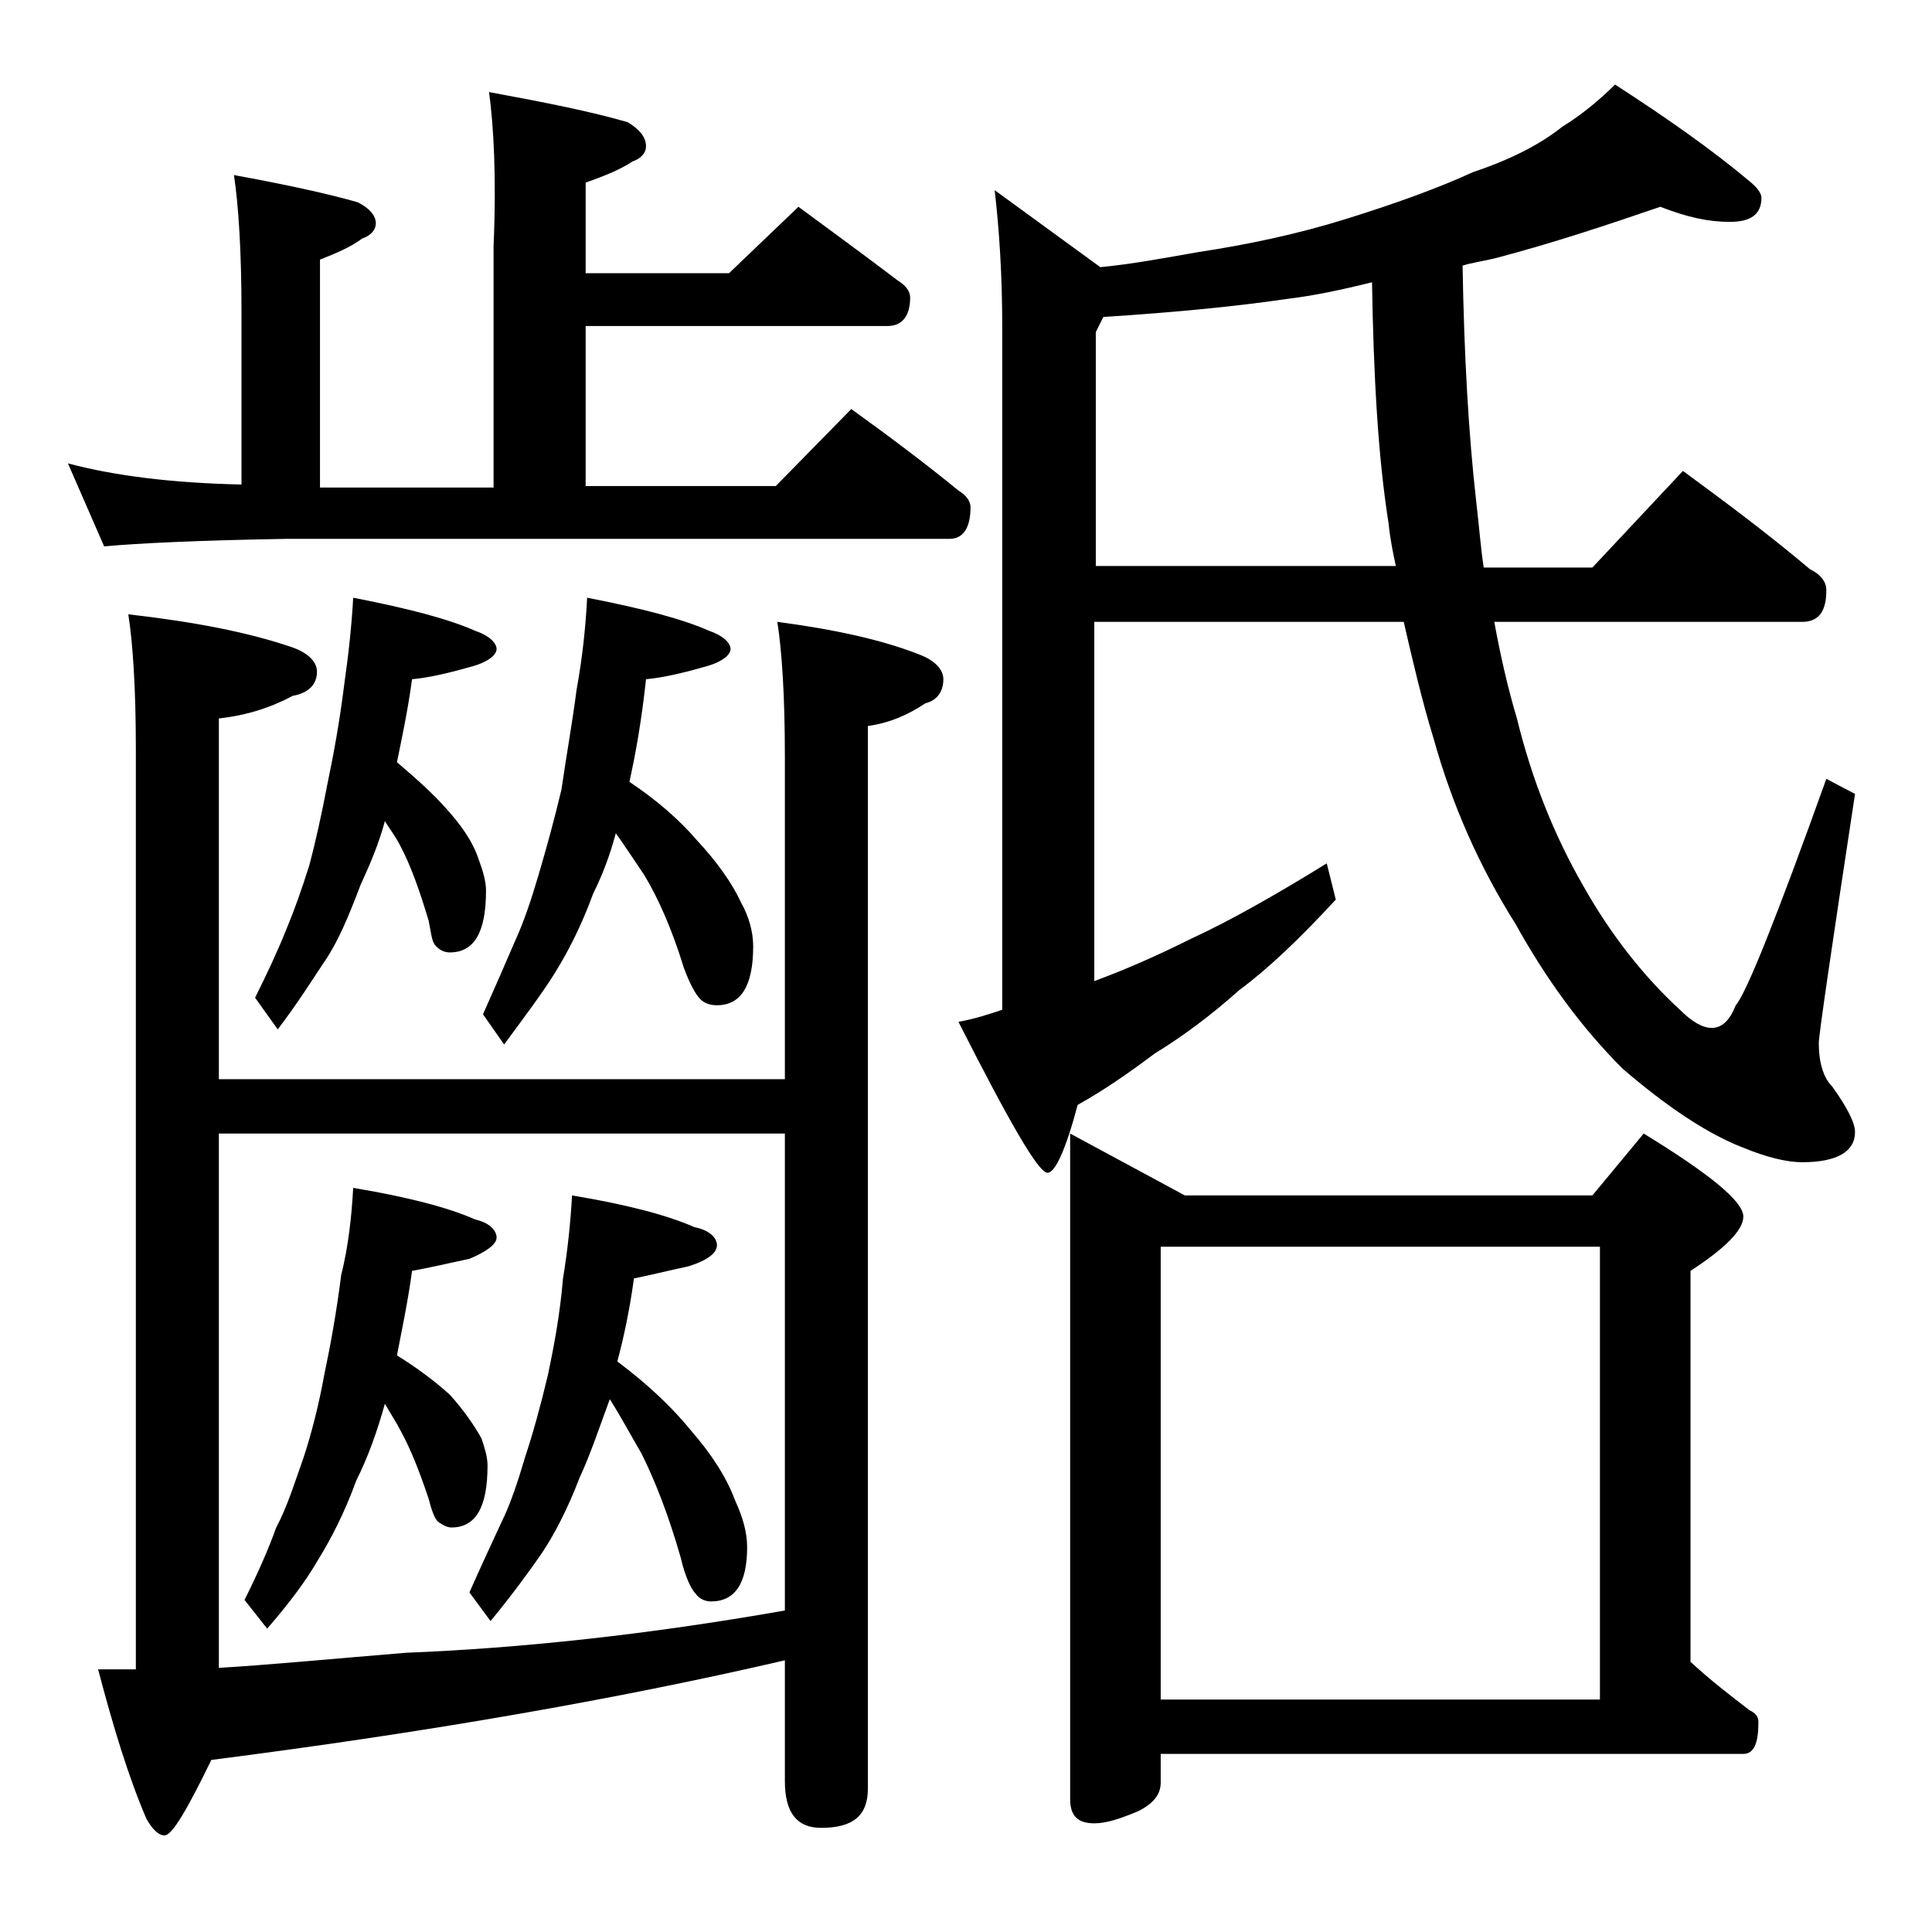
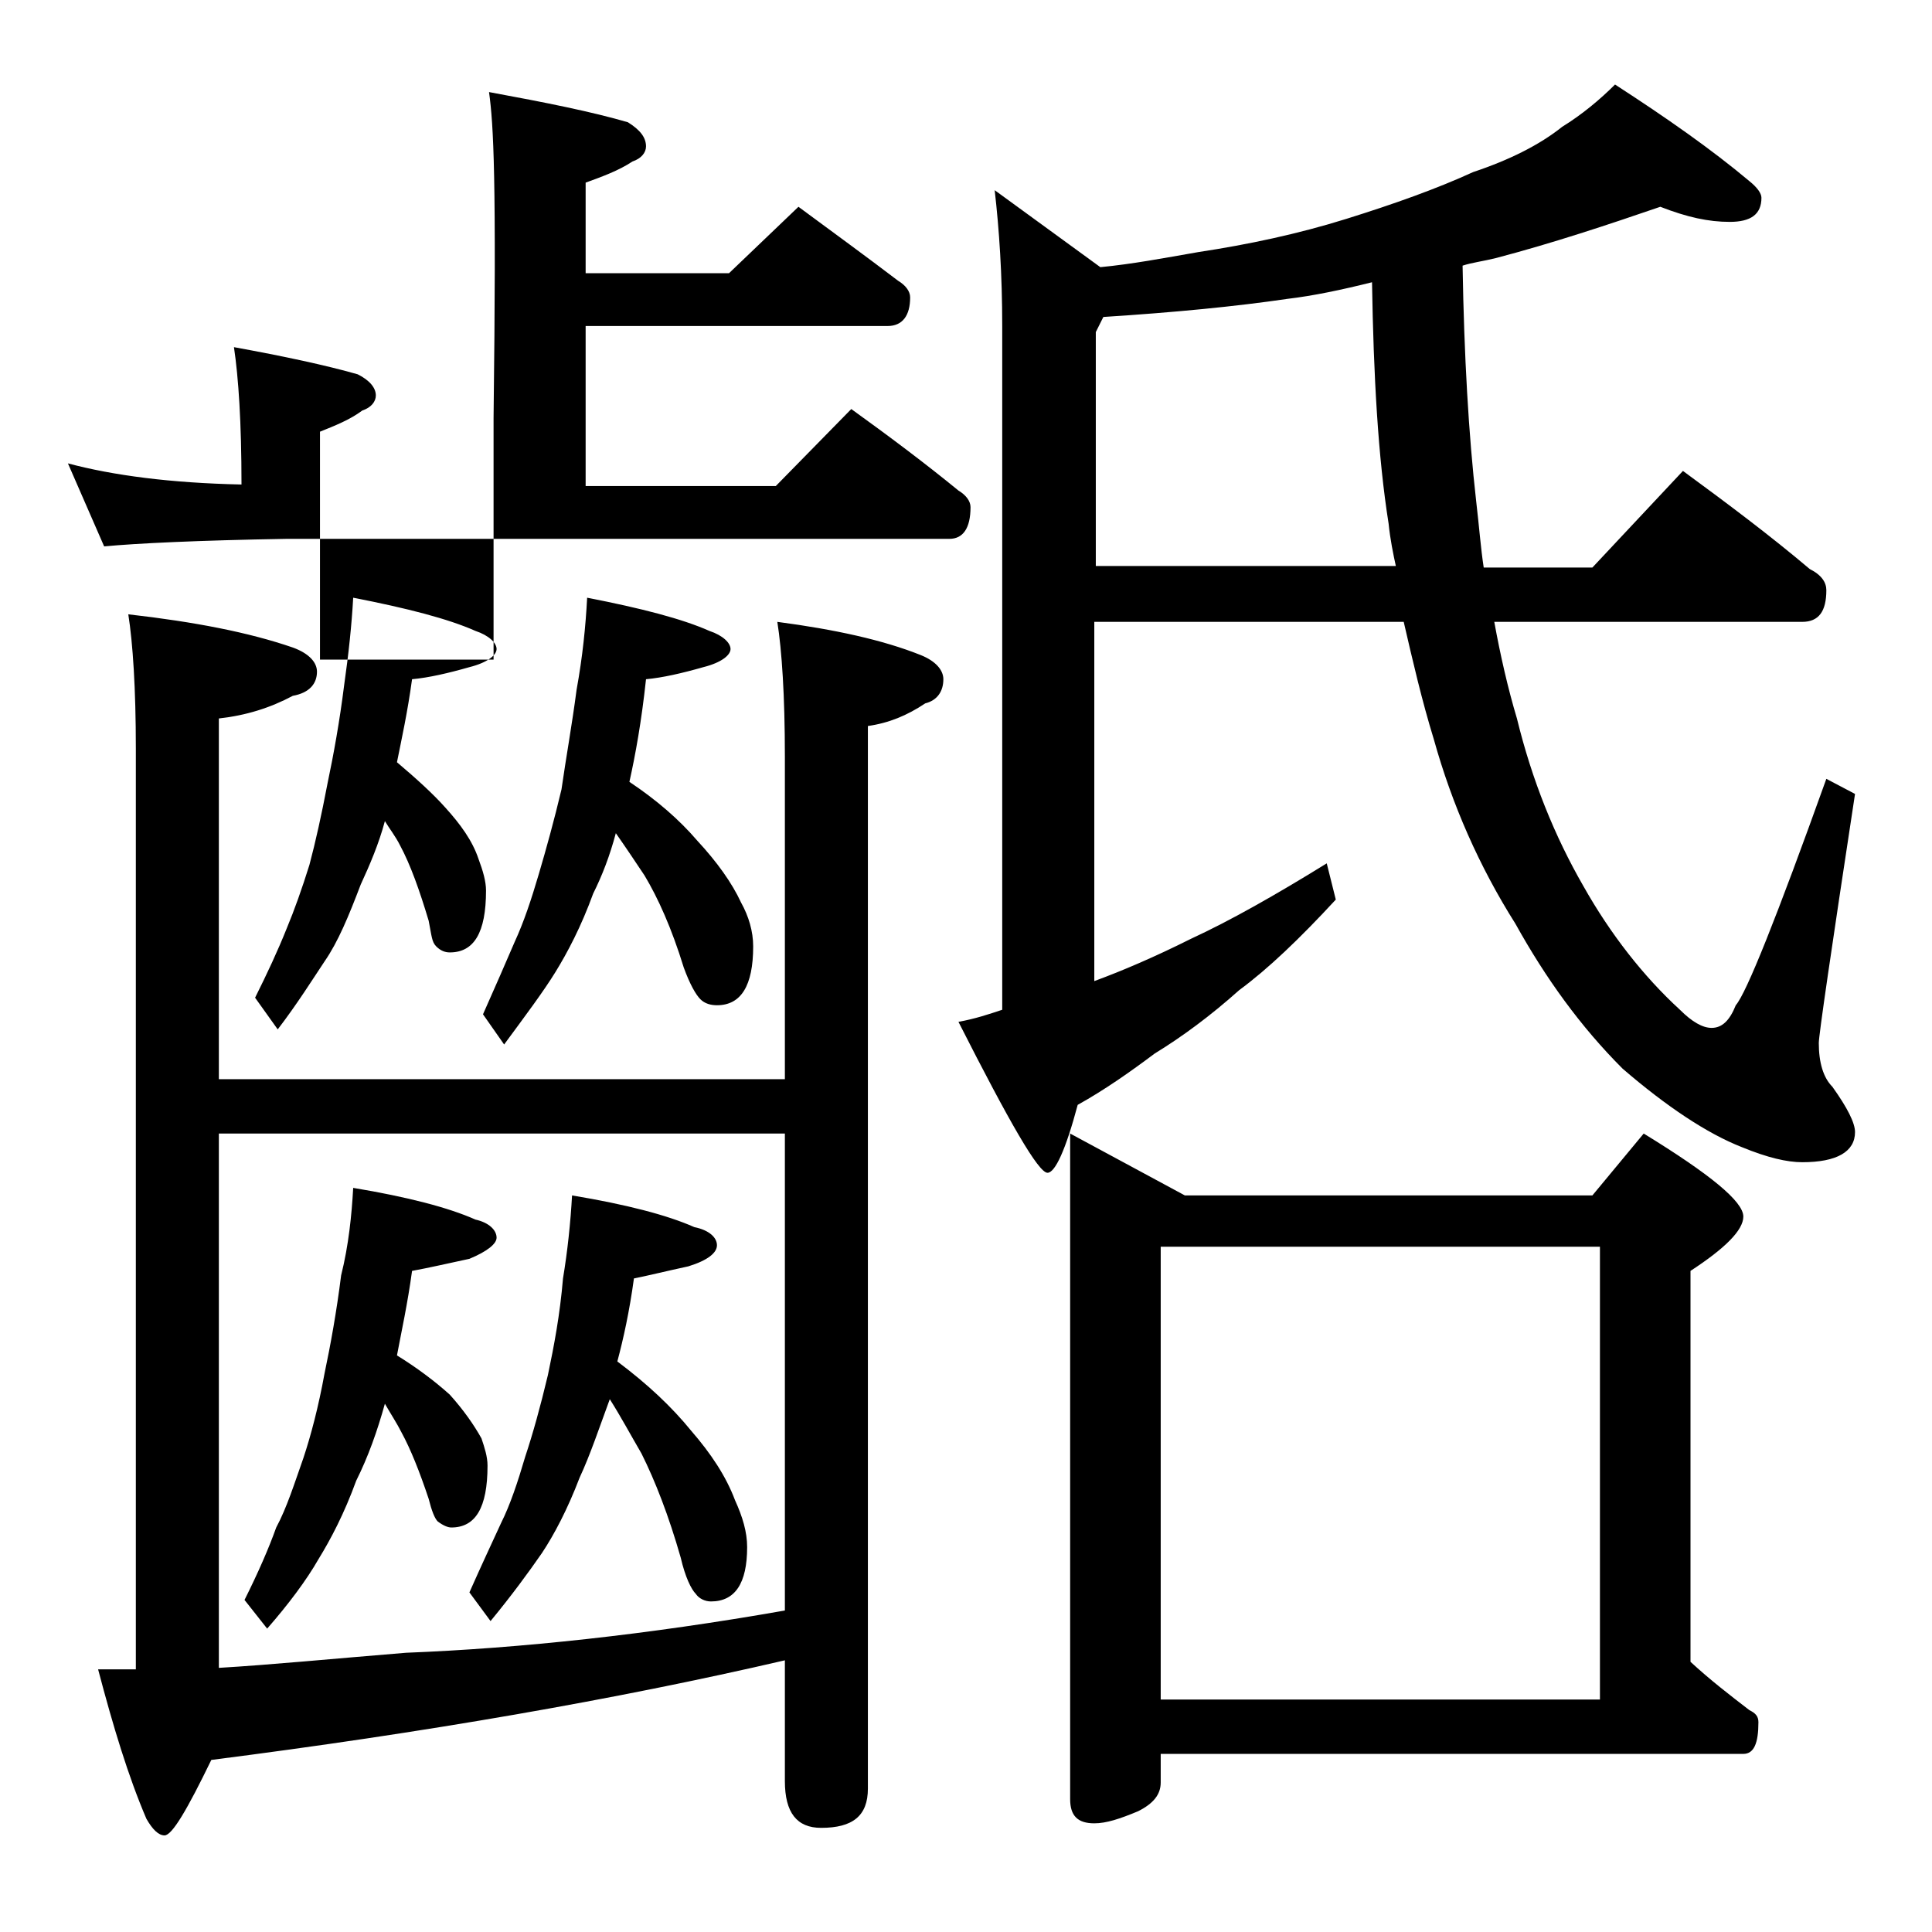
<svg xmlns="http://www.w3.org/2000/svg" version="1.1" id="Layer_1" x="0px" y="0px" viewBox="0 0 128 128" enable-background="new 0 0 128 128" xml:space="preserve">
-   <path d="M32.4,6.1c3.8,0.7,6.8,1.3,9.2,2c0.8,0.5,1.2,1,1.2,1.6c0,0.4-0.3,0.8-0.9,1c-0.9,0.6-2,1-3.1,1.4v6h9.5l4.6-4.4  c2.3,1.7,4.5,3.3,6.6,4.9c0.5,0.3,0.8,0.7,0.8,1.1c0,1.2-0.5,1.9-1.5,1.9h-20v10.6h12.6l5-5.1c2.5,1.8,4.9,3.6,7.1,5.4  c0.5,0.3,0.8,0.7,0.8,1.1c0,1.4-0.5,2.1-1.4,2.1H19C13.1,35.8,9,36,6.9,36.2l-2.4-5.5c3,0.8,6.8,1.3,11.5,1.4V20.7  c0-4.1-0.2-7.1-0.5-9.1c3.3,0.6,6.1,1.2,8.2,1.8c0.8,0.4,1.2,0.9,1.2,1.4c0,0.4-0.3,0.8-0.9,1c-0.8,0.6-1.8,1-2.8,1.4v15.1h11.5v-16  C32.9,11.7,32.7,8.3,32.4,6.1z M51.5,41.2c3.8,0.5,7,1.2,9.5,2.2c1,0.4,1.5,1,1.5,1.6c0,0.8-0.4,1.4-1.2,1.6  c-1.2,0.8-2.4,1.3-3.8,1.5v70.4c0,1.8-1,2.6-3.1,2.6c-1.6,0-2.4-1-2.4-3.1v-8c-11.2,2.6-23.9,4.8-38,6.6c-1.6,3.3-2.6,5-3.1,5  c-0.4,0-0.8-0.4-1.2-1.1c-1.2-2.8-2.2-6.1-3.2-9.9H9V49.6c0-4-0.2-7-0.5-8.9c4.4,0.5,8,1.2,10.9,2.2c1.1,0.4,1.6,1,1.6,1.6  c0,0.8-0.5,1.4-1.6,1.6c-1.5,0.8-3.1,1.3-4.9,1.5v23.9H52V50.1C52,46.1,51.8,43.1,51.5,41.2z M52,75.1H14.5v35.4  c3.4-0.2,7.5-0.6,12.4-1c7.6-0.3,16-1.2,25.1-2.8V75.1z M23.4,78.7c3.6,0.6,6.3,1.3,8.1,2.1c0.9,0.2,1.4,0.7,1.4,1.2  c0,0.4-0.6,0.9-1.8,1.4c-1.4,0.3-2.7,0.6-3.8,0.8c-0.3,2.2-0.7,4-1,5.6c1.3,0.8,2.5,1.7,3.5,2.6c0.9,1,1.6,2,2.1,2.9  c0.2,0.6,0.4,1.2,0.4,1.8c0,2.8-0.8,4.1-2.4,4.1c-0.2,0-0.5-0.1-0.9-0.4c-0.2-0.2-0.4-0.7-0.6-1.5c-0.6-1.8-1.2-3.3-1.8-4.4  c-0.3-0.6-0.7-1.2-1.1-1.9c-0.5,1.8-1.1,3.5-1.9,5.1c-0.8,2.2-1.7,3.9-2.5,5.2c-0.8,1.4-2,3-3.4,4.6l-1.5-1.9  c0.9-1.8,1.6-3.4,2.1-4.8c0.7-1.3,1.2-2.9,1.8-4.6c0.5-1.5,1-3.4,1.4-5.6c0.4-1.9,0.8-4.1,1.1-6.5C23.1,82.5,23.3,80.5,23.4,78.7z   M23.4,39.6c3.6,0.7,6.3,1.4,8.1,2.2c0.9,0.3,1.4,0.8,1.4,1.2s-0.6,0.9-1.8,1.2c-1.4,0.4-2.7,0.7-3.8,0.8c-0.3,2.2-0.7,4-1,5.5  c1.3,1.1,2.4,2.1,3.2,3c1,1.1,1.8,2.2,2.2,3.4c0.3,0.8,0.5,1.5,0.5,2.1c0,2.8-0.8,4.1-2.4,4.1c-0.3,0-0.6-0.1-0.9-0.4  S28.6,62,28.4,61c-0.6-2-1.2-3.7-1.9-5c-0.3-0.6-0.7-1.1-1-1.6c-0.4,1.5-1,2.9-1.6,4.2c-0.8,2.1-1.5,3.8-2.4,5.1  c-0.8,1.2-1.8,2.8-3.1,4.5l-1.5-2.1c0.8-1.6,1.5-3.1,2.1-4.6c0.5-1.2,1-2.6,1.5-4.2c0.4-1.5,0.8-3.3,1.2-5.4  c0.4-1.9,0.8-4.1,1.1-6.5C23.1,43.3,23.3,41.4,23.4,39.6z M37.9,79.2c3.6,0.6,6.3,1.3,8.1,2.1c1,0.2,1.5,0.7,1.5,1.2  c0,0.5-0.6,1-1.9,1.4c-1.4,0.3-2.6,0.6-3.6,0.8c-0.3,2.2-0.7,4-1.1,5.5c2,1.5,3.6,3,4.9,4.6c1.3,1.5,2.3,3,2.9,4.6  c0.5,1.1,0.8,2.1,0.8,3.1c0,2.4-0.8,3.6-2.4,3.6c-0.4,0-0.8-0.2-1-0.5c-0.3-0.3-0.7-1.1-1-2.4c-0.8-2.8-1.7-5.1-2.6-6.9  c-0.7-1.2-1.4-2.5-2.1-3.6c-0.7,1.9-1.3,3.7-2,5.2c-0.8,2.1-1.7,3.8-2.5,5c-0.9,1.3-2,2.8-3.4,4.5l-1.4-1.9c0.8-1.8,1.5-3.3,2.1-4.6  c0.6-1.2,1.1-2.7,1.6-4.4c0.5-1.5,1-3.3,1.5-5.4c0.4-1.9,0.8-4,1-6.4C37.6,82.9,37.8,81,37.9,79.2z M38.9,39.6  c3.6,0.7,6.3,1.4,8.1,2.2c0.9,0.3,1.4,0.8,1.4,1.2s-0.6,0.9-1.8,1.2c-1.4,0.4-2.7,0.7-3.8,0.8c-0.3,2.8-0.7,5-1.1,6.8  c1.8,1.2,3.3,2.5,4.5,3.9c1.3,1.4,2.3,2.8,2.9,4.1c0.5,0.9,0.8,1.9,0.8,2.9c0,2.6-0.8,3.9-2.4,3.9c-0.4,0-0.8-0.1-1.1-0.4  c-0.3-0.3-0.7-1-1.1-2.1c-0.8-2.6-1.7-4.6-2.6-6.1c-0.6-0.9-1.2-1.8-1.9-2.8c-0.4,1.5-0.9,2.8-1.5,4c-0.8,2.2-1.7,3.9-2.5,5.2  c-0.8,1.3-2,2.9-3.4,4.8l-1.4-2c0.8-1.8,1.5-3.4,2.1-4.8c0.6-1.3,1.1-2.8,1.6-4.5c0.5-1.7,1-3.5,1.5-5.6c0.3-2.1,0.7-4.3,1-6.6  C38.6,43.5,38.8,41.5,38.9,39.6z M110,13.7c-3.5,1.2-7.1,2.4-10.9,3.4c-0.8,0.2-1.6,0.3-2.2,0.5c0.1,6,0.4,11.2,0.9,15.6  c0.2,1.7,0.3,3.1,0.5,4.4h7.2l6-6.4c3,2.2,5.8,4.3,8.4,6.5c0.8,0.4,1.1,0.9,1.1,1.4c0,1.4-0.5,2.1-1.6,2.1H99  c0.4,2.2,0.9,4.4,1.5,6.4c1,4.1,2.5,7.8,4.4,11.1c1.8,3.2,4,6,6.4,8.2c0.8,0.8,1.5,1.2,2.1,1.2c0.7,0,1.2-0.5,1.6-1.5  c0.7-0.8,2.7-5.8,6-15l1.9,1c-1.6,10.5-2.4,16-2.4,16.5c0,1.3,0.3,2.3,0.9,2.9c1,1.4,1.5,2.4,1.5,3c0,1.3-1.2,2-3.5,2  c-1,0-2.3-0.3-4-1c-2.3-0.9-5-2.7-7.9-5.2c-2.8-2.8-5.1-6-7.1-9.6C98,57.4,96.2,53.3,95,49c-0.8-2.6-1.4-5.2-2-7.8H72.5V65  c1.9-0.7,4-1.6,6.4-2.8c2.6-1.2,5.6-2.9,9-5l0.6,2.4c-2.4,2.6-4.5,4.6-6.4,6c-1.9,1.7-3.8,3.1-5.6,4.2c-1.6,1.2-3.3,2.4-5.1,3.4  c-0.8,3-1.5,4.5-2,4.5c-0.6,0-2.5-3.3-5.9-10c1.1-0.2,2-0.5,2.9-0.8V21.6c0-3.4-0.2-6.4-0.5-9l7,5.1c2.1-0.2,4.2-0.6,6.5-1  c3.3-0.5,6.6-1.2,9.8-2.2c3.2-1,6-2,8.4-3.1c2.4-0.8,4.4-1.8,5.9-3c1.3-0.8,2.5-1.8,3.5-2.8c3.4,2.2,6.4,4.3,8.9,6.4  c0.5,0.4,0.8,0.8,0.8,1.1c0,1.1-0.7,1.6-2.1,1.6C113.2,14.7,111.8,14.4,110,13.7z M70.9,75.1l7.6,4.1h27l3.4-4.1  c4.4,2.7,6.6,4.5,6.6,5.5c0,0.9-1.2,2.1-3.5,3.6v25.9c1.3,1.2,2.6,2.2,3.9,3.2c0.4,0.2,0.6,0.4,0.6,0.8c0,1.4-0.3,2.1-1,2.1H76.9  v1.9c0,0.8-0.5,1.4-1.5,1.9c-1.2,0.5-2.1,0.8-2.9,0.8c-1.1,0-1.6-0.5-1.6-1.6V75.1z M92.5,37.6c-0.2-0.9-0.4-1.9-0.5-2.9  c-0.7-4.4-1-9.8-1.1-16c-2,0.5-3.9,0.9-5.6,1.1c-3.4,0.5-7.5,0.9-12.2,1.2l-0.5,1v15.5H92.5z M76.9,112.6H106v-30H76.9V112.6z" />
+   <path d="M32.4,6.1c3.8,0.7,6.8,1.3,9.2,2c0.8,0.5,1.2,1,1.2,1.6c0,0.4-0.3,0.8-0.9,1c-0.9,0.6-2,1-3.1,1.4v6h9.5l4.6-4.4  c2.3,1.7,4.5,3.3,6.6,4.9c0.5,0.3,0.8,0.7,0.8,1.1c0,1.2-0.5,1.9-1.5,1.9h-20v10.6h12.6l5-5.1c2.5,1.8,4.9,3.6,7.1,5.4  c0.5,0.3,0.8,0.7,0.8,1.1c0,1.4-0.5,2.1-1.4,2.1H19C13.1,35.8,9,36,6.9,36.2l-2.4-5.5c3,0.8,6.8,1.3,11.5,1.4c0-4.1-0.2-7.1-0.5-9.1c3.3,0.6,6.1,1.2,8.2,1.8c0.8,0.4,1.2,0.9,1.2,1.4c0,0.4-0.3,0.8-0.9,1c-0.8,0.6-1.8,1-2.8,1.4v15.1h11.5v-16  C32.9,11.7,32.7,8.3,32.4,6.1z M51.5,41.2c3.8,0.5,7,1.2,9.5,2.2c1,0.4,1.5,1,1.5,1.6c0,0.8-0.4,1.4-1.2,1.6  c-1.2,0.8-2.4,1.3-3.8,1.5v70.4c0,1.8-1,2.6-3.1,2.6c-1.6,0-2.4-1-2.4-3.1v-8c-11.2,2.6-23.9,4.8-38,6.6c-1.6,3.3-2.6,5-3.1,5  c-0.4,0-0.8-0.4-1.2-1.1c-1.2-2.8-2.2-6.1-3.2-9.9H9V49.6c0-4-0.2-7-0.5-8.9c4.4,0.5,8,1.2,10.9,2.2c1.1,0.4,1.6,1,1.6,1.6  c0,0.8-0.5,1.4-1.6,1.6c-1.5,0.8-3.1,1.3-4.9,1.5v23.9H52V50.1C52,46.1,51.8,43.1,51.5,41.2z M52,75.1H14.5v35.4  c3.4-0.2,7.5-0.6,12.4-1c7.6-0.3,16-1.2,25.1-2.8V75.1z M23.4,78.7c3.6,0.6,6.3,1.3,8.1,2.1c0.9,0.2,1.4,0.7,1.4,1.2  c0,0.4-0.6,0.9-1.8,1.4c-1.4,0.3-2.7,0.6-3.8,0.8c-0.3,2.2-0.7,4-1,5.6c1.3,0.8,2.5,1.7,3.5,2.6c0.9,1,1.6,2,2.1,2.9  c0.2,0.6,0.4,1.2,0.4,1.8c0,2.8-0.8,4.1-2.4,4.1c-0.2,0-0.5-0.1-0.9-0.4c-0.2-0.2-0.4-0.7-0.6-1.5c-0.6-1.8-1.2-3.3-1.8-4.4  c-0.3-0.6-0.7-1.2-1.1-1.9c-0.5,1.8-1.1,3.5-1.9,5.1c-0.8,2.2-1.7,3.9-2.5,5.2c-0.8,1.4-2,3-3.4,4.6l-1.5-1.9  c0.9-1.8,1.6-3.4,2.1-4.8c0.7-1.3,1.2-2.9,1.8-4.6c0.5-1.5,1-3.4,1.4-5.6c0.4-1.9,0.8-4.1,1.1-6.5C23.1,82.5,23.3,80.5,23.4,78.7z   M23.4,39.6c3.6,0.7,6.3,1.4,8.1,2.2c0.9,0.3,1.4,0.8,1.4,1.2s-0.6,0.9-1.8,1.2c-1.4,0.4-2.7,0.7-3.8,0.8c-0.3,2.2-0.7,4-1,5.5  c1.3,1.1,2.4,2.1,3.2,3c1,1.1,1.8,2.2,2.2,3.4c0.3,0.8,0.5,1.5,0.5,2.1c0,2.8-0.8,4.1-2.4,4.1c-0.3,0-0.6-0.1-0.9-0.4  S28.6,62,28.4,61c-0.6-2-1.2-3.7-1.9-5c-0.3-0.6-0.7-1.1-1-1.6c-0.4,1.5-1,2.9-1.6,4.2c-0.8,2.1-1.5,3.8-2.4,5.1  c-0.8,1.2-1.8,2.8-3.1,4.5l-1.5-2.1c0.8-1.6,1.5-3.1,2.1-4.6c0.5-1.2,1-2.6,1.5-4.2c0.4-1.5,0.8-3.3,1.2-5.4  c0.4-1.9,0.8-4.1,1.1-6.5C23.1,43.3,23.3,41.4,23.4,39.6z M37.9,79.2c3.6,0.6,6.3,1.3,8.1,2.1c1,0.2,1.5,0.7,1.5,1.2  c0,0.5-0.6,1-1.9,1.4c-1.4,0.3-2.6,0.6-3.6,0.8c-0.3,2.2-0.7,4-1.1,5.5c2,1.5,3.6,3,4.9,4.6c1.3,1.5,2.3,3,2.9,4.6  c0.5,1.1,0.8,2.1,0.8,3.1c0,2.4-0.8,3.6-2.4,3.6c-0.4,0-0.8-0.2-1-0.5c-0.3-0.3-0.7-1.1-1-2.4c-0.8-2.8-1.7-5.1-2.6-6.9  c-0.7-1.2-1.4-2.5-2.1-3.6c-0.7,1.9-1.3,3.7-2,5.2c-0.8,2.1-1.7,3.8-2.5,5c-0.9,1.3-2,2.8-3.4,4.5l-1.4-1.9c0.8-1.8,1.5-3.3,2.1-4.6  c0.6-1.2,1.1-2.7,1.6-4.4c0.5-1.5,1-3.3,1.5-5.4c0.4-1.9,0.8-4,1-6.4C37.6,82.9,37.8,81,37.9,79.2z M38.9,39.6  c3.6,0.7,6.3,1.4,8.1,2.2c0.9,0.3,1.4,0.8,1.4,1.2s-0.6,0.9-1.8,1.2c-1.4,0.4-2.7,0.7-3.8,0.8c-0.3,2.8-0.7,5-1.1,6.8  c1.8,1.2,3.3,2.5,4.5,3.9c1.3,1.4,2.3,2.8,2.9,4.1c0.5,0.9,0.8,1.9,0.8,2.9c0,2.6-0.8,3.9-2.4,3.9c-0.4,0-0.8-0.1-1.1-0.4  c-0.3-0.3-0.7-1-1.1-2.1c-0.8-2.6-1.7-4.6-2.6-6.1c-0.6-0.9-1.2-1.8-1.9-2.8c-0.4,1.5-0.9,2.8-1.5,4c-0.8,2.2-1.7,3.9-2.5,5.2  c-0.8,1.3-2,2.9-3.4,4.8l-1.4-2c0.8-1.8,1.5-3.4,2.1-4.8c0.6-1.3,1.1-2.8,1.6-4.5c0.5-1.7,1-3.5,1.5-5.6c0.3-2.1,0.7-4.3,1-6.6  C38.6,43.5,38.8,41.5,38.9,39.6z M110,13.7c-3.5,1.2-7.1,2.4-10.9,3.4c-0.8,0.2-1.6,0.3-2.2,0.5c0.1,6,0.4,11.2,0.9,15.6  c0.2,1.7,0.3,3.1,0.5,4.4h7.2l6-6.4c3,2.2,5.8,4.3,8.4,6.5c0.8,0.4,1.1,0.9,1.1,1.4c0,1.4-0.5,2.1-1.6,2.1H99  c0.4,2.2,0.9,4.4,1.5,6.4c1,4.1,2.5,7.8,4.4,11.1c1.8,3.2,4,6,6.4,8.2c0.8,0.8,1.5,1.2,2.1,1.2c0.7,0,1.2-0.5,1.6-1.5  c0.7-0.8,2.7-5.8,6-15l1.9,1c-1.6,10.5-2.4,16-2.4,16.5c0,1.3,0.3,2.3,0.9,2.9c1,1.4,1.5,2.4,1.5,3c0,1.3-1.2,2-3.5,2  c-1,0-2.3-0.3-4-1c-2.3-0.9-5-2.7-7.9-5.2c-2.8-2.8-5.1-6-7.1-9.6C98,57.4,96.2,53.3,95,49c-0.8-2.6-1.4-5.2-2-7.8H72.5V65  c1.9-0.7,4-1.6,6.4-2.8c2.6-1.2,5.6-2.9,9-5l0.6,2.4c-2.4,2.6-4.5,4.6-6.4,6c-1.9,1.7-3.8,3.1-5.6,4.2c-1.6,1.2-3.3,2.4-5.1,3.4  c-0.8,3-1.5,4.5-2,4.5c-0.6,0-2.5-3.3-5.9-10c1.1-0.2,2-0.5,2.9-0.8V21.6c0-3.4-0.2-6.4-0.5-9l7,5.1c2.1-0.2,4.2-0.6,6.5-1  c3.3-0.5,6.6-1.2,9.8-2.2c3.2-1,6-2,8.4-3.1c2.4-0.8,4.4-1.8,5.9-3c1.3-0.8,2.5-1.8,3.5-2.8c3.4,2.2,6.4,4.3,8.9,6.4  c0.5,0.4,0.8,0.8,0.8,1.1c0,1.1-0.7,1.6-2.1,1.6C113.2,14.7,111.8,14.4,110,13.7z M70.9,75.1l7.6,4.1h27l3.4-4.1  c4.4,2.7,6.6,4.5,6.6,5.5c0,0.9-1.2,2.1-3.5,3.6v25.9c1.3,1.2,2.6,2.2,3.9,3.2c0.4,0.2,0.6,0.4,0.6,0.8c0,1.4-0.3,2.1-1,2.1H76.9  v1.9c0,0.8-0.5,1.4-1.5,1.9c-1.2,0.5-2.1,0.8-2.9,0.8c-1.1,0-1.6-0.5-1.6-1.6V75.1z M92.5,37.6c-0.2-0.9-0.4-1.9-0.5-2.9  c-0.7-4.4-1-9.8-1.1-16c-2,0.5-3.9,0.9-5.6,1.1c-3.4,0.5-7.5,0.9-12.2,1.2l-0.5,1v15.5H92.5z M76.9,112.6H106v-30H76.9V112.6z" />
</svg>